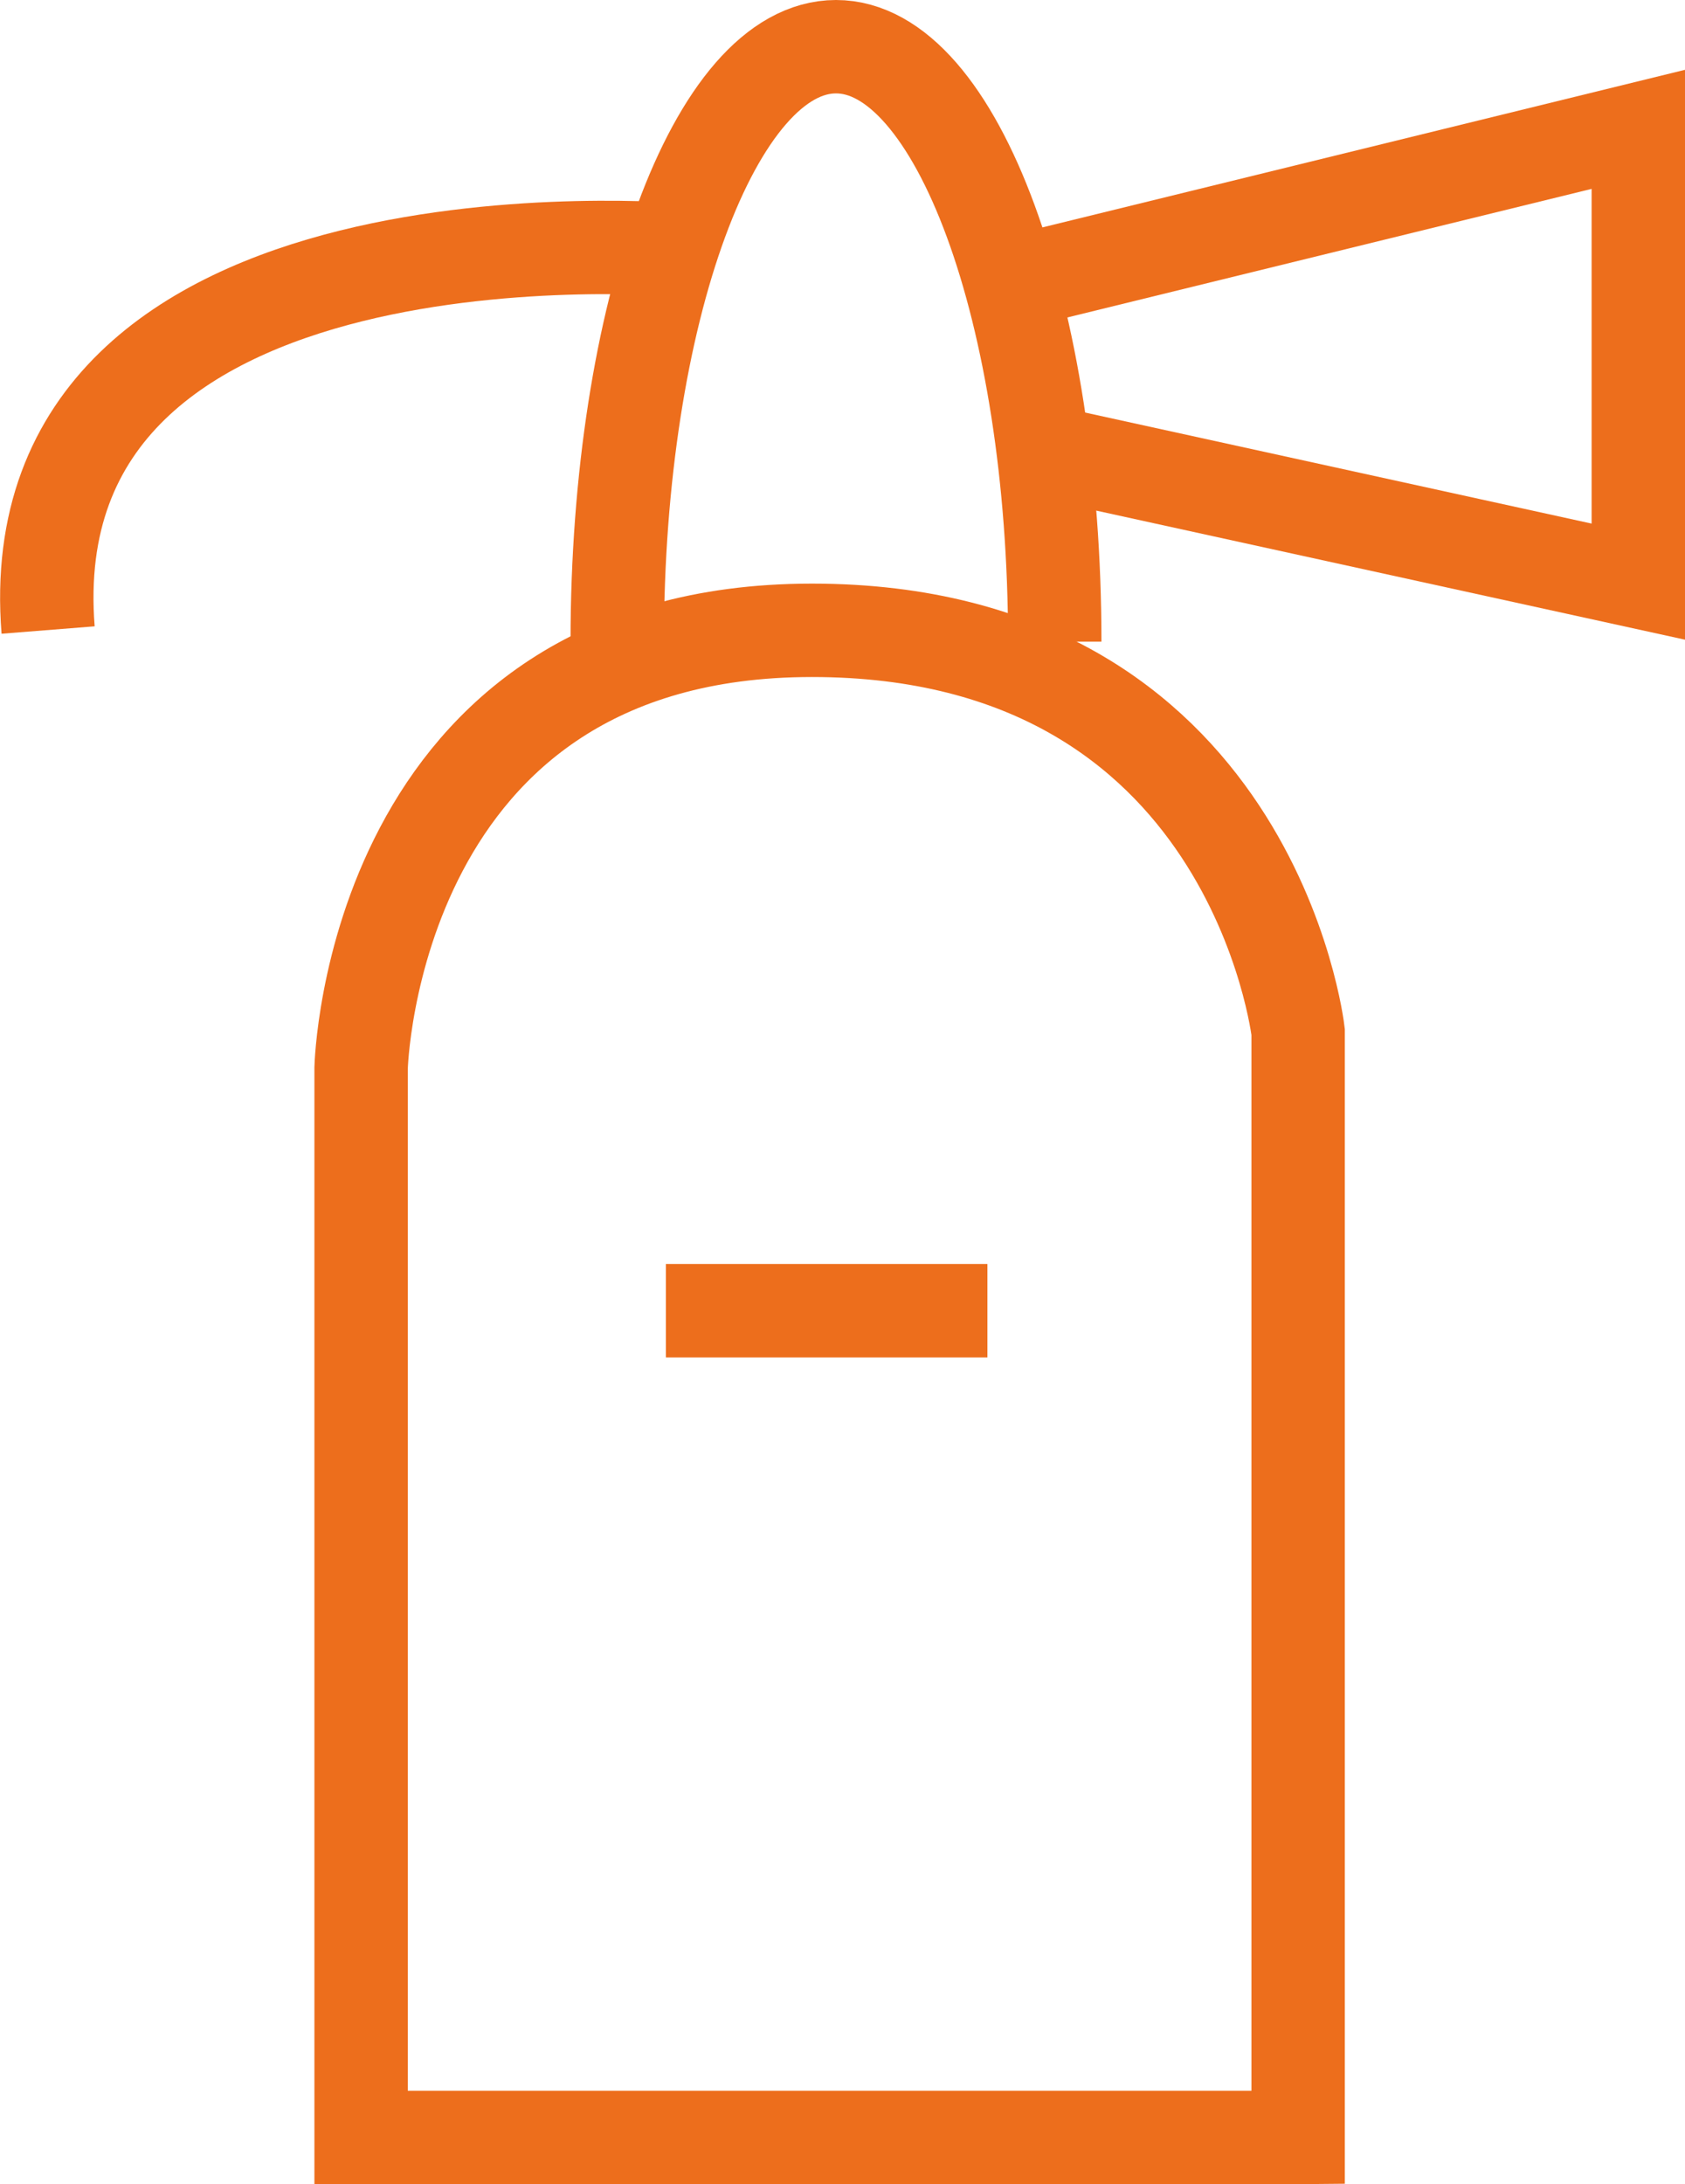
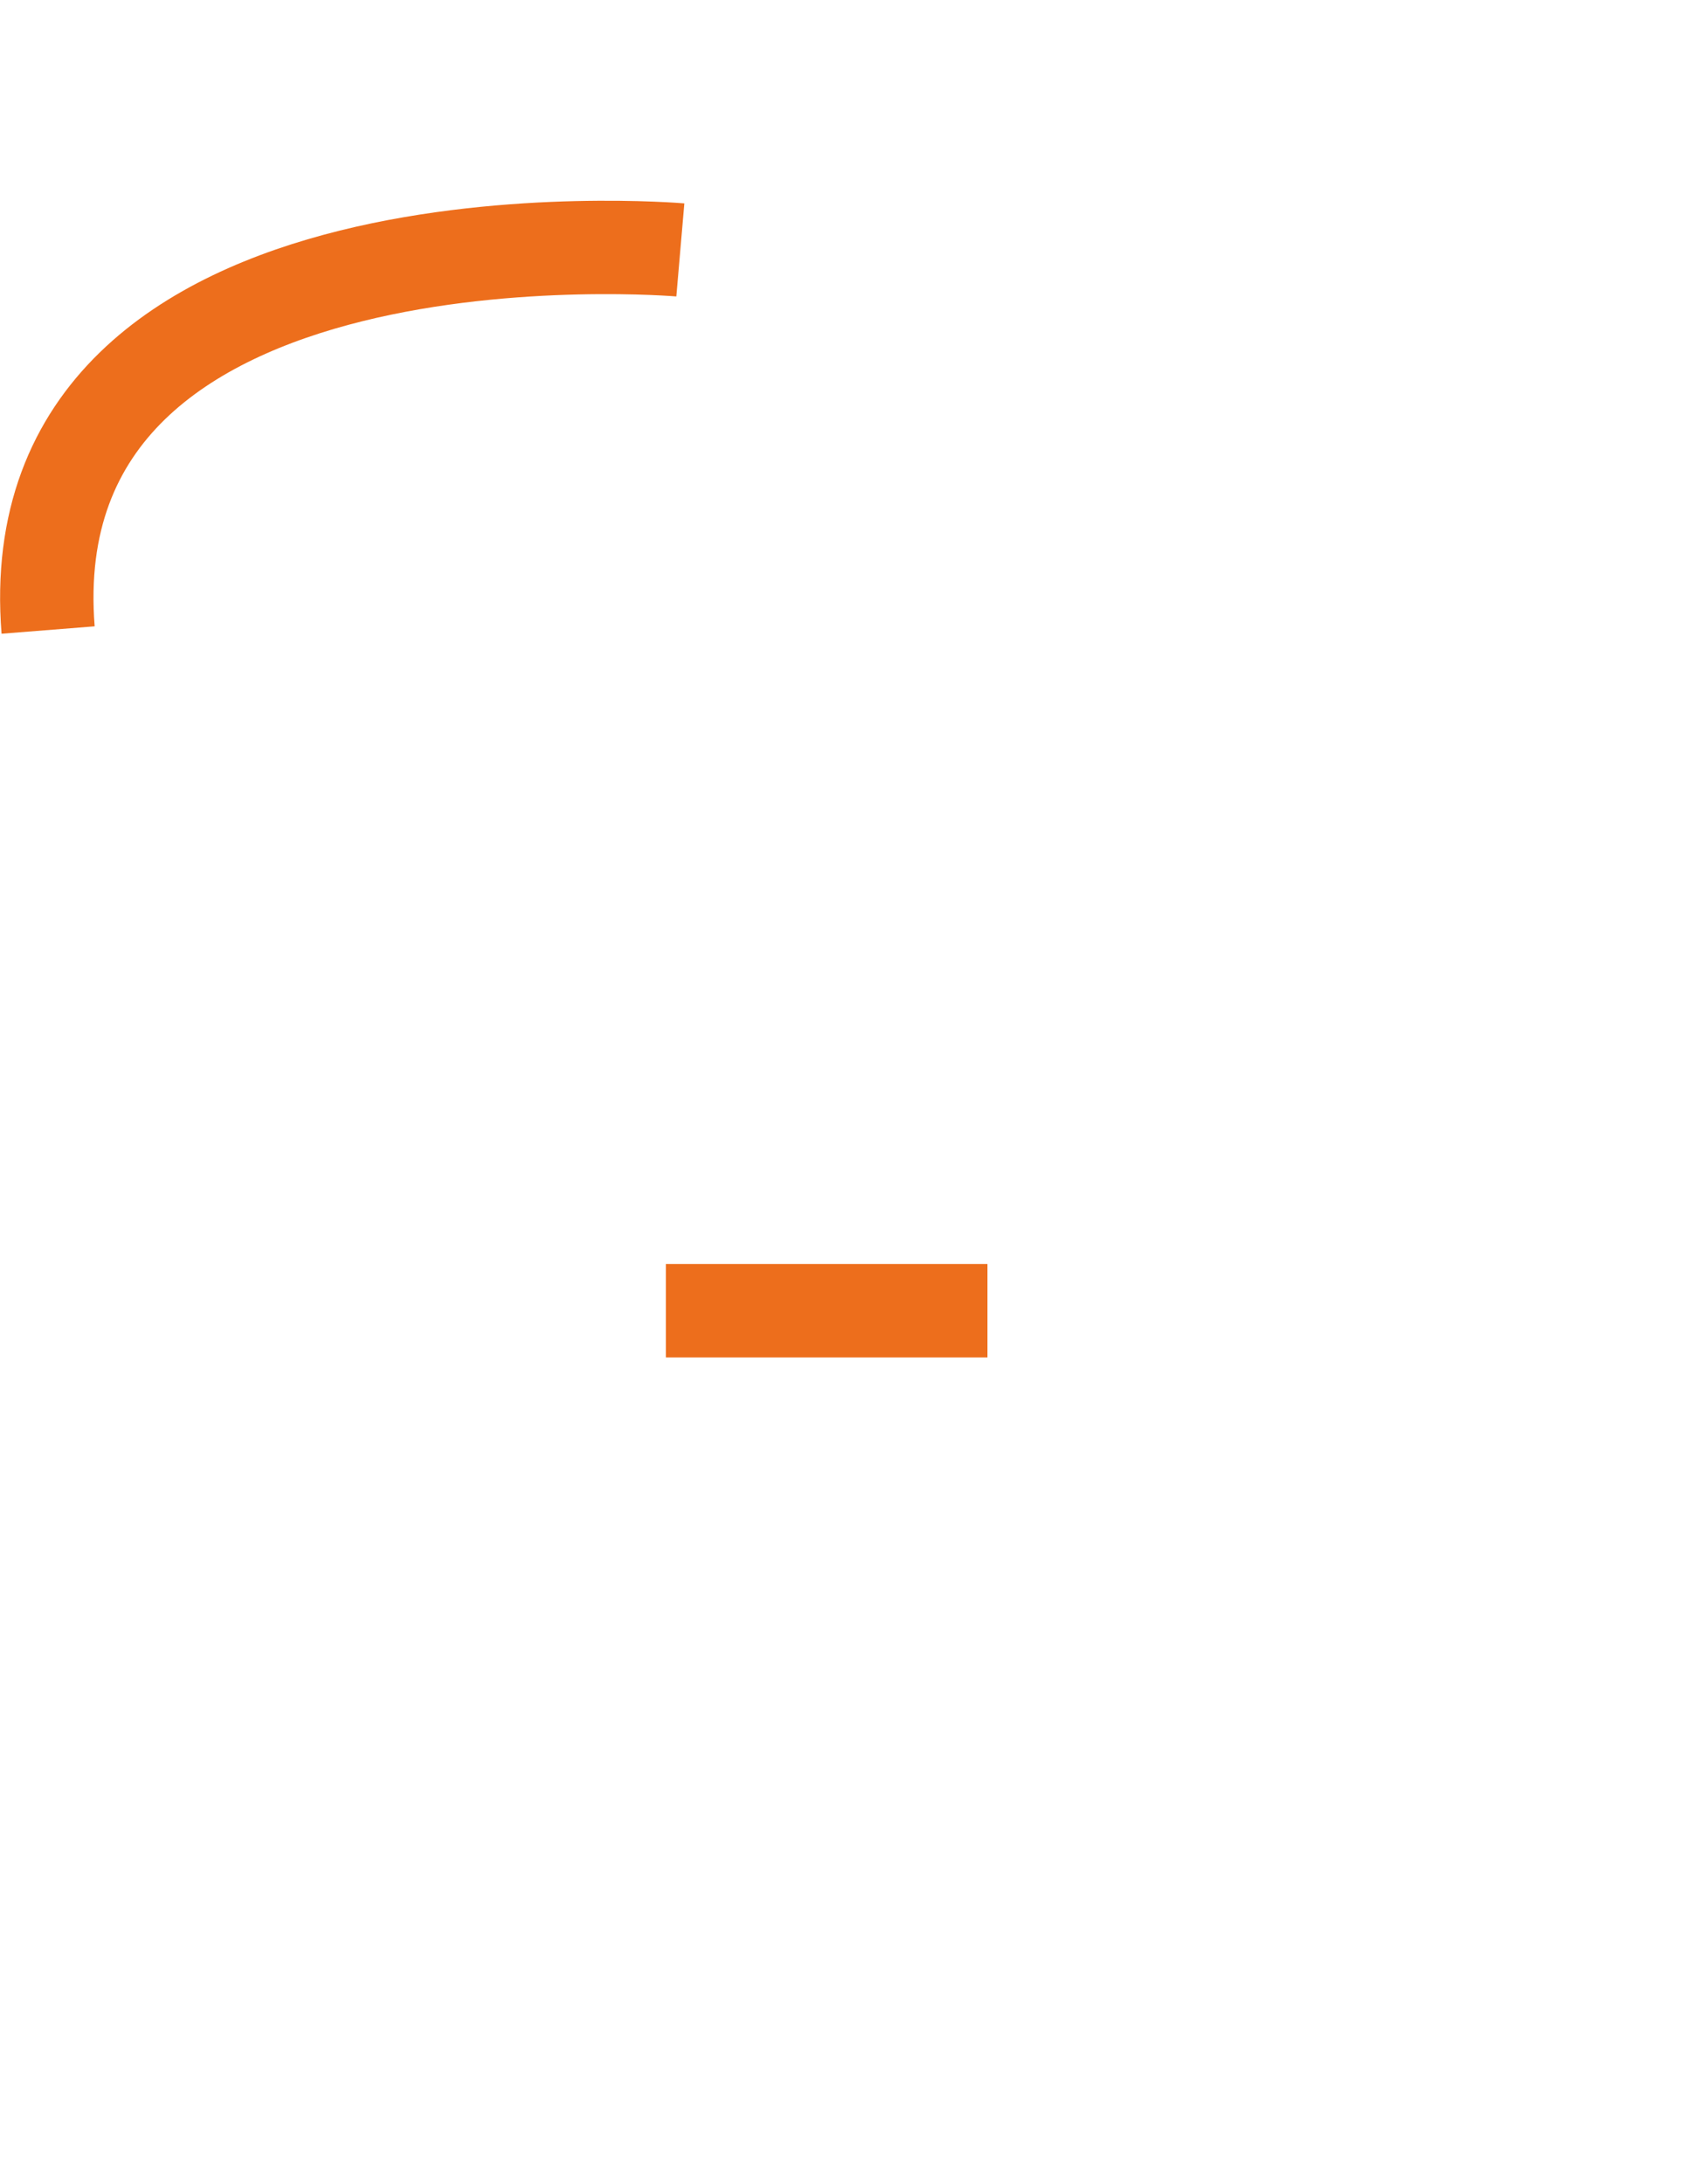
<svg xmlns="http://www.w3.org/2000/svg" id="Ebene_1" data-name="Ebene 1" viewBox="0 0 59.54 77.17">
  <defs>
    <style>
      .cls-1 {
        fill: none;
        stroke: #ed6e1c;
        stroke-miterlimit: 10;
        stroke-width: 3.3px;
      }
    </style>
  </defs>
-   <path class="cls-1" d="M45.86,75.52H12.76v-37.79s.37-15.46,15.93-15.46,17.18,14.19,17.18,14.19v39.06Z" />
  <line class="cls-1" x1="23.53" y1="46.31" x2="34.89" y2="46.31" />
-   <path class="cls-1" d="M21.81,22.67c0-11.61,3.46-21.02,7.73-21.02s7.73,9.41,7.73,21.02" />
-   <polyline class="cls-1" points="35.42 10.08 57.89 4.57 57.89 20.55 37.27 16.03" />
  <path class="cls-1" d="M24.04,8.83S.47,6.8,1.7,22.26" />
</svg>